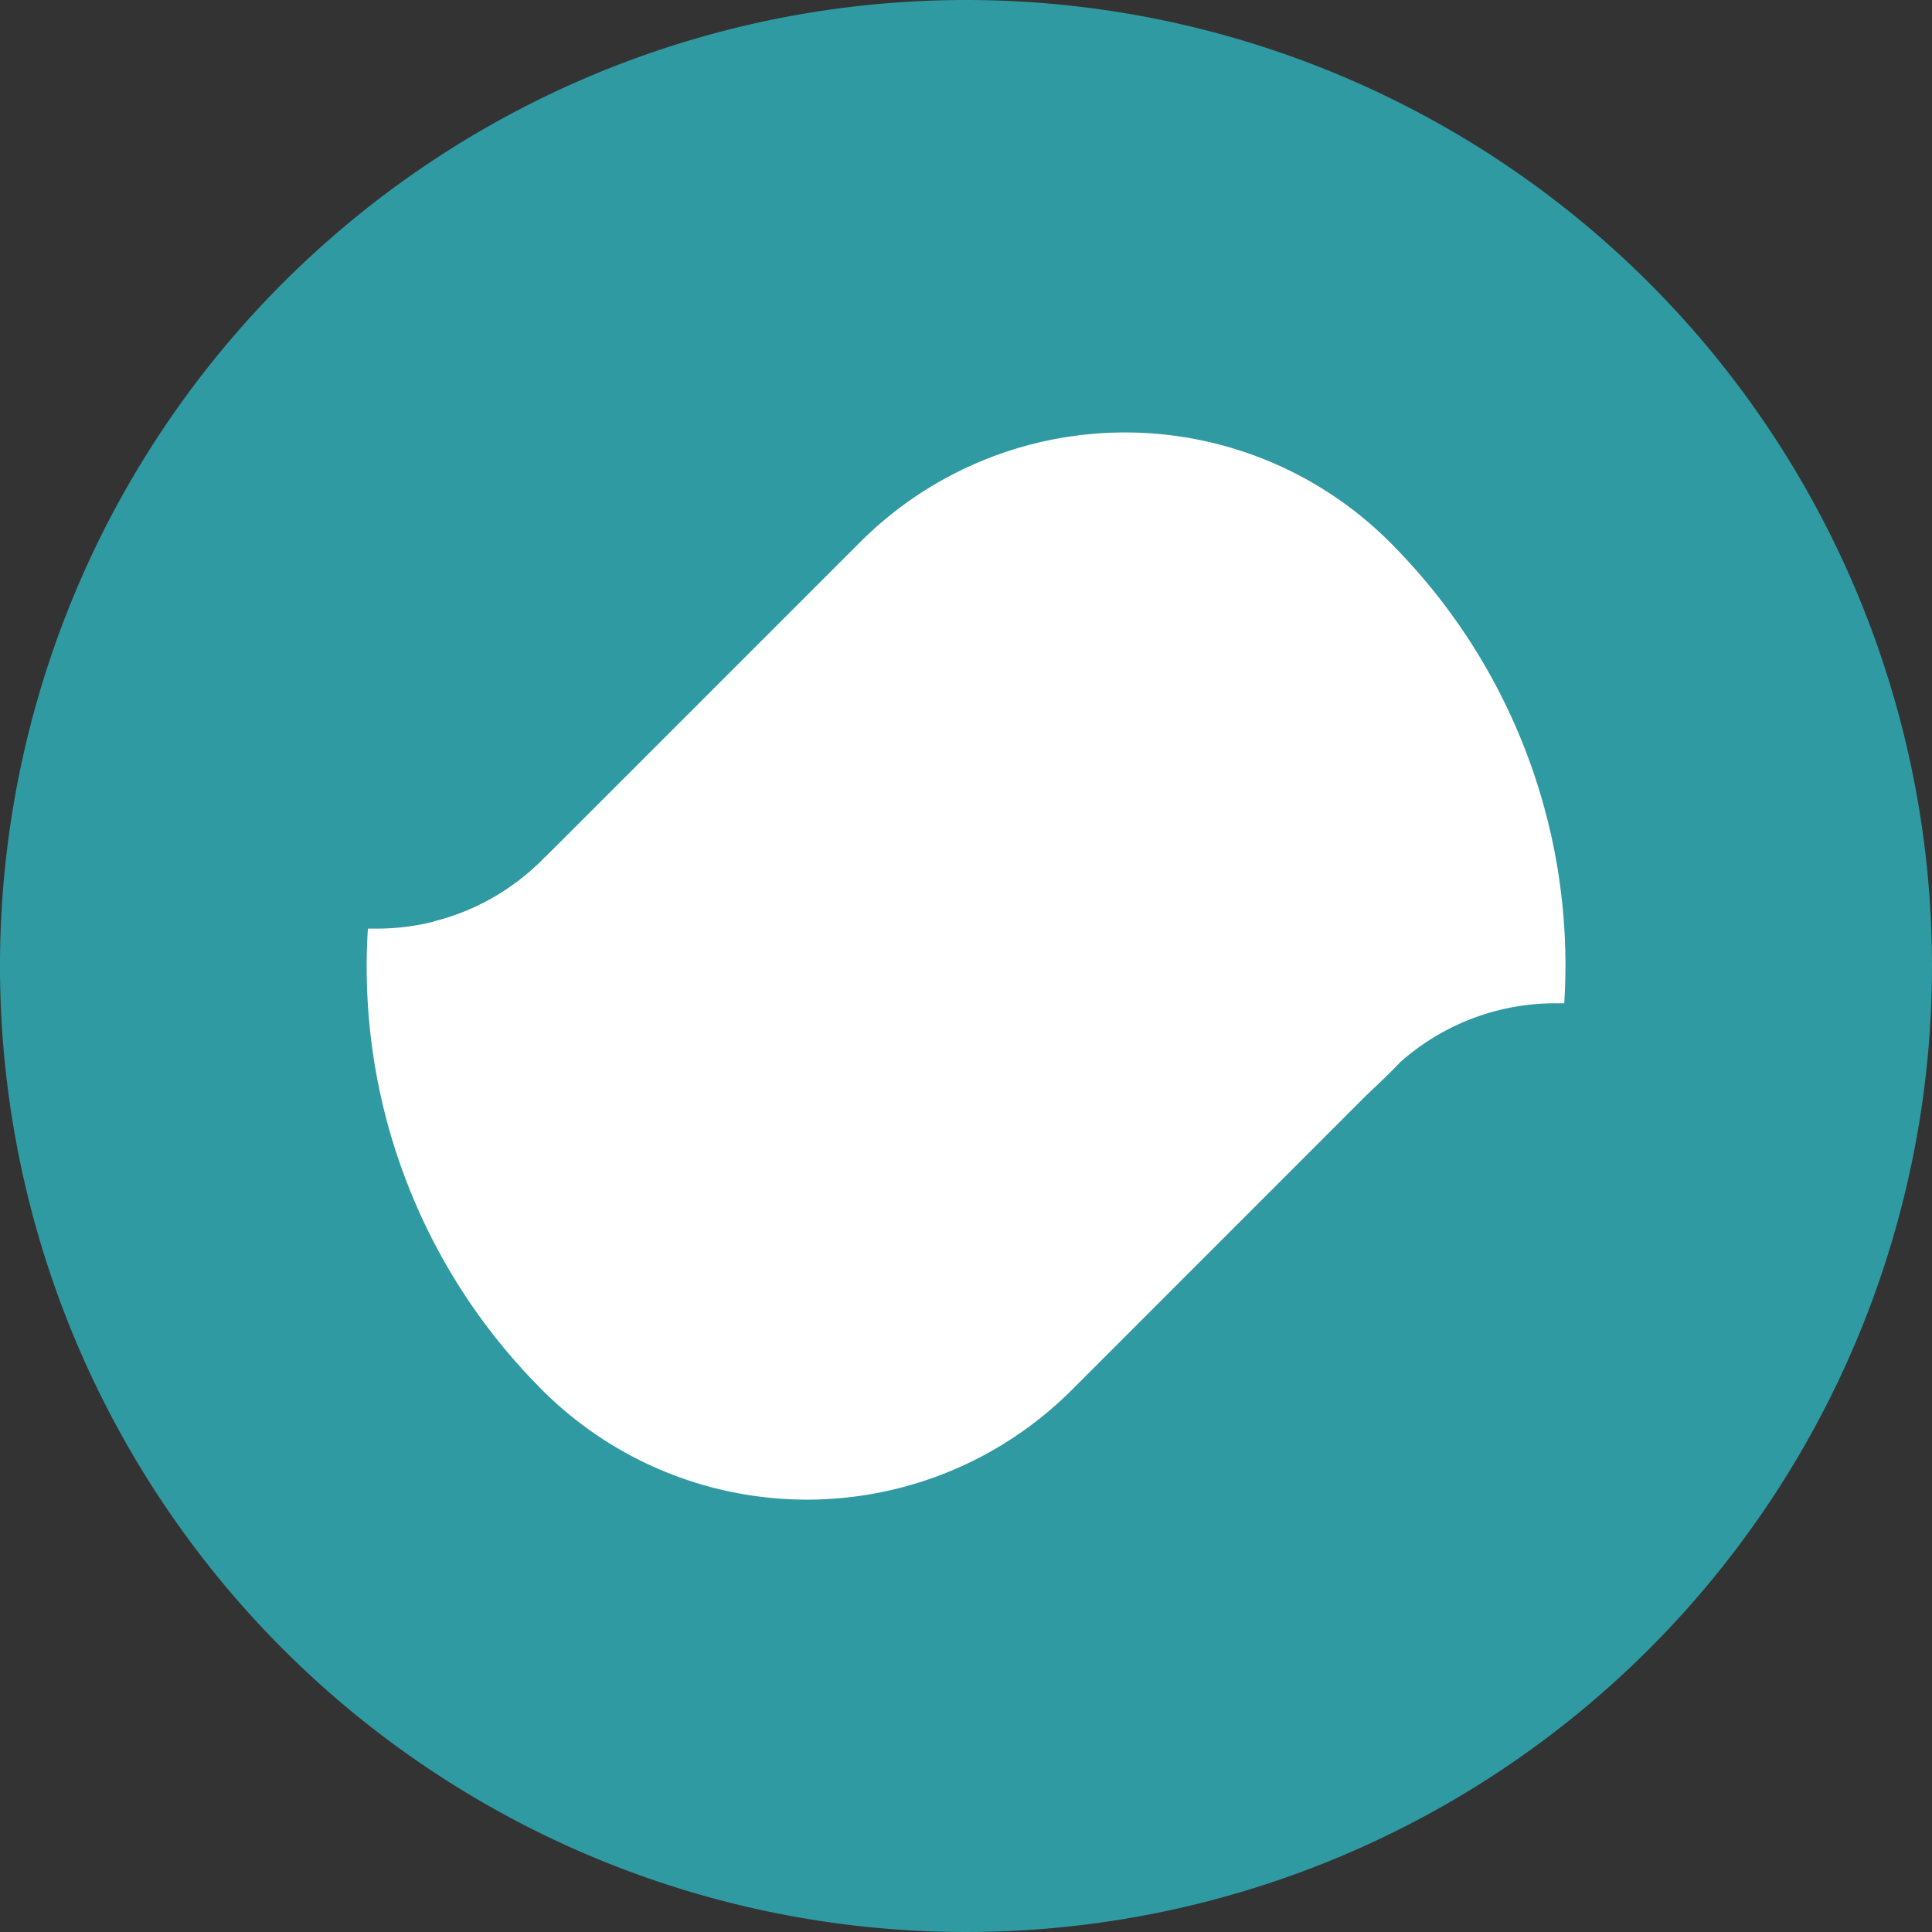
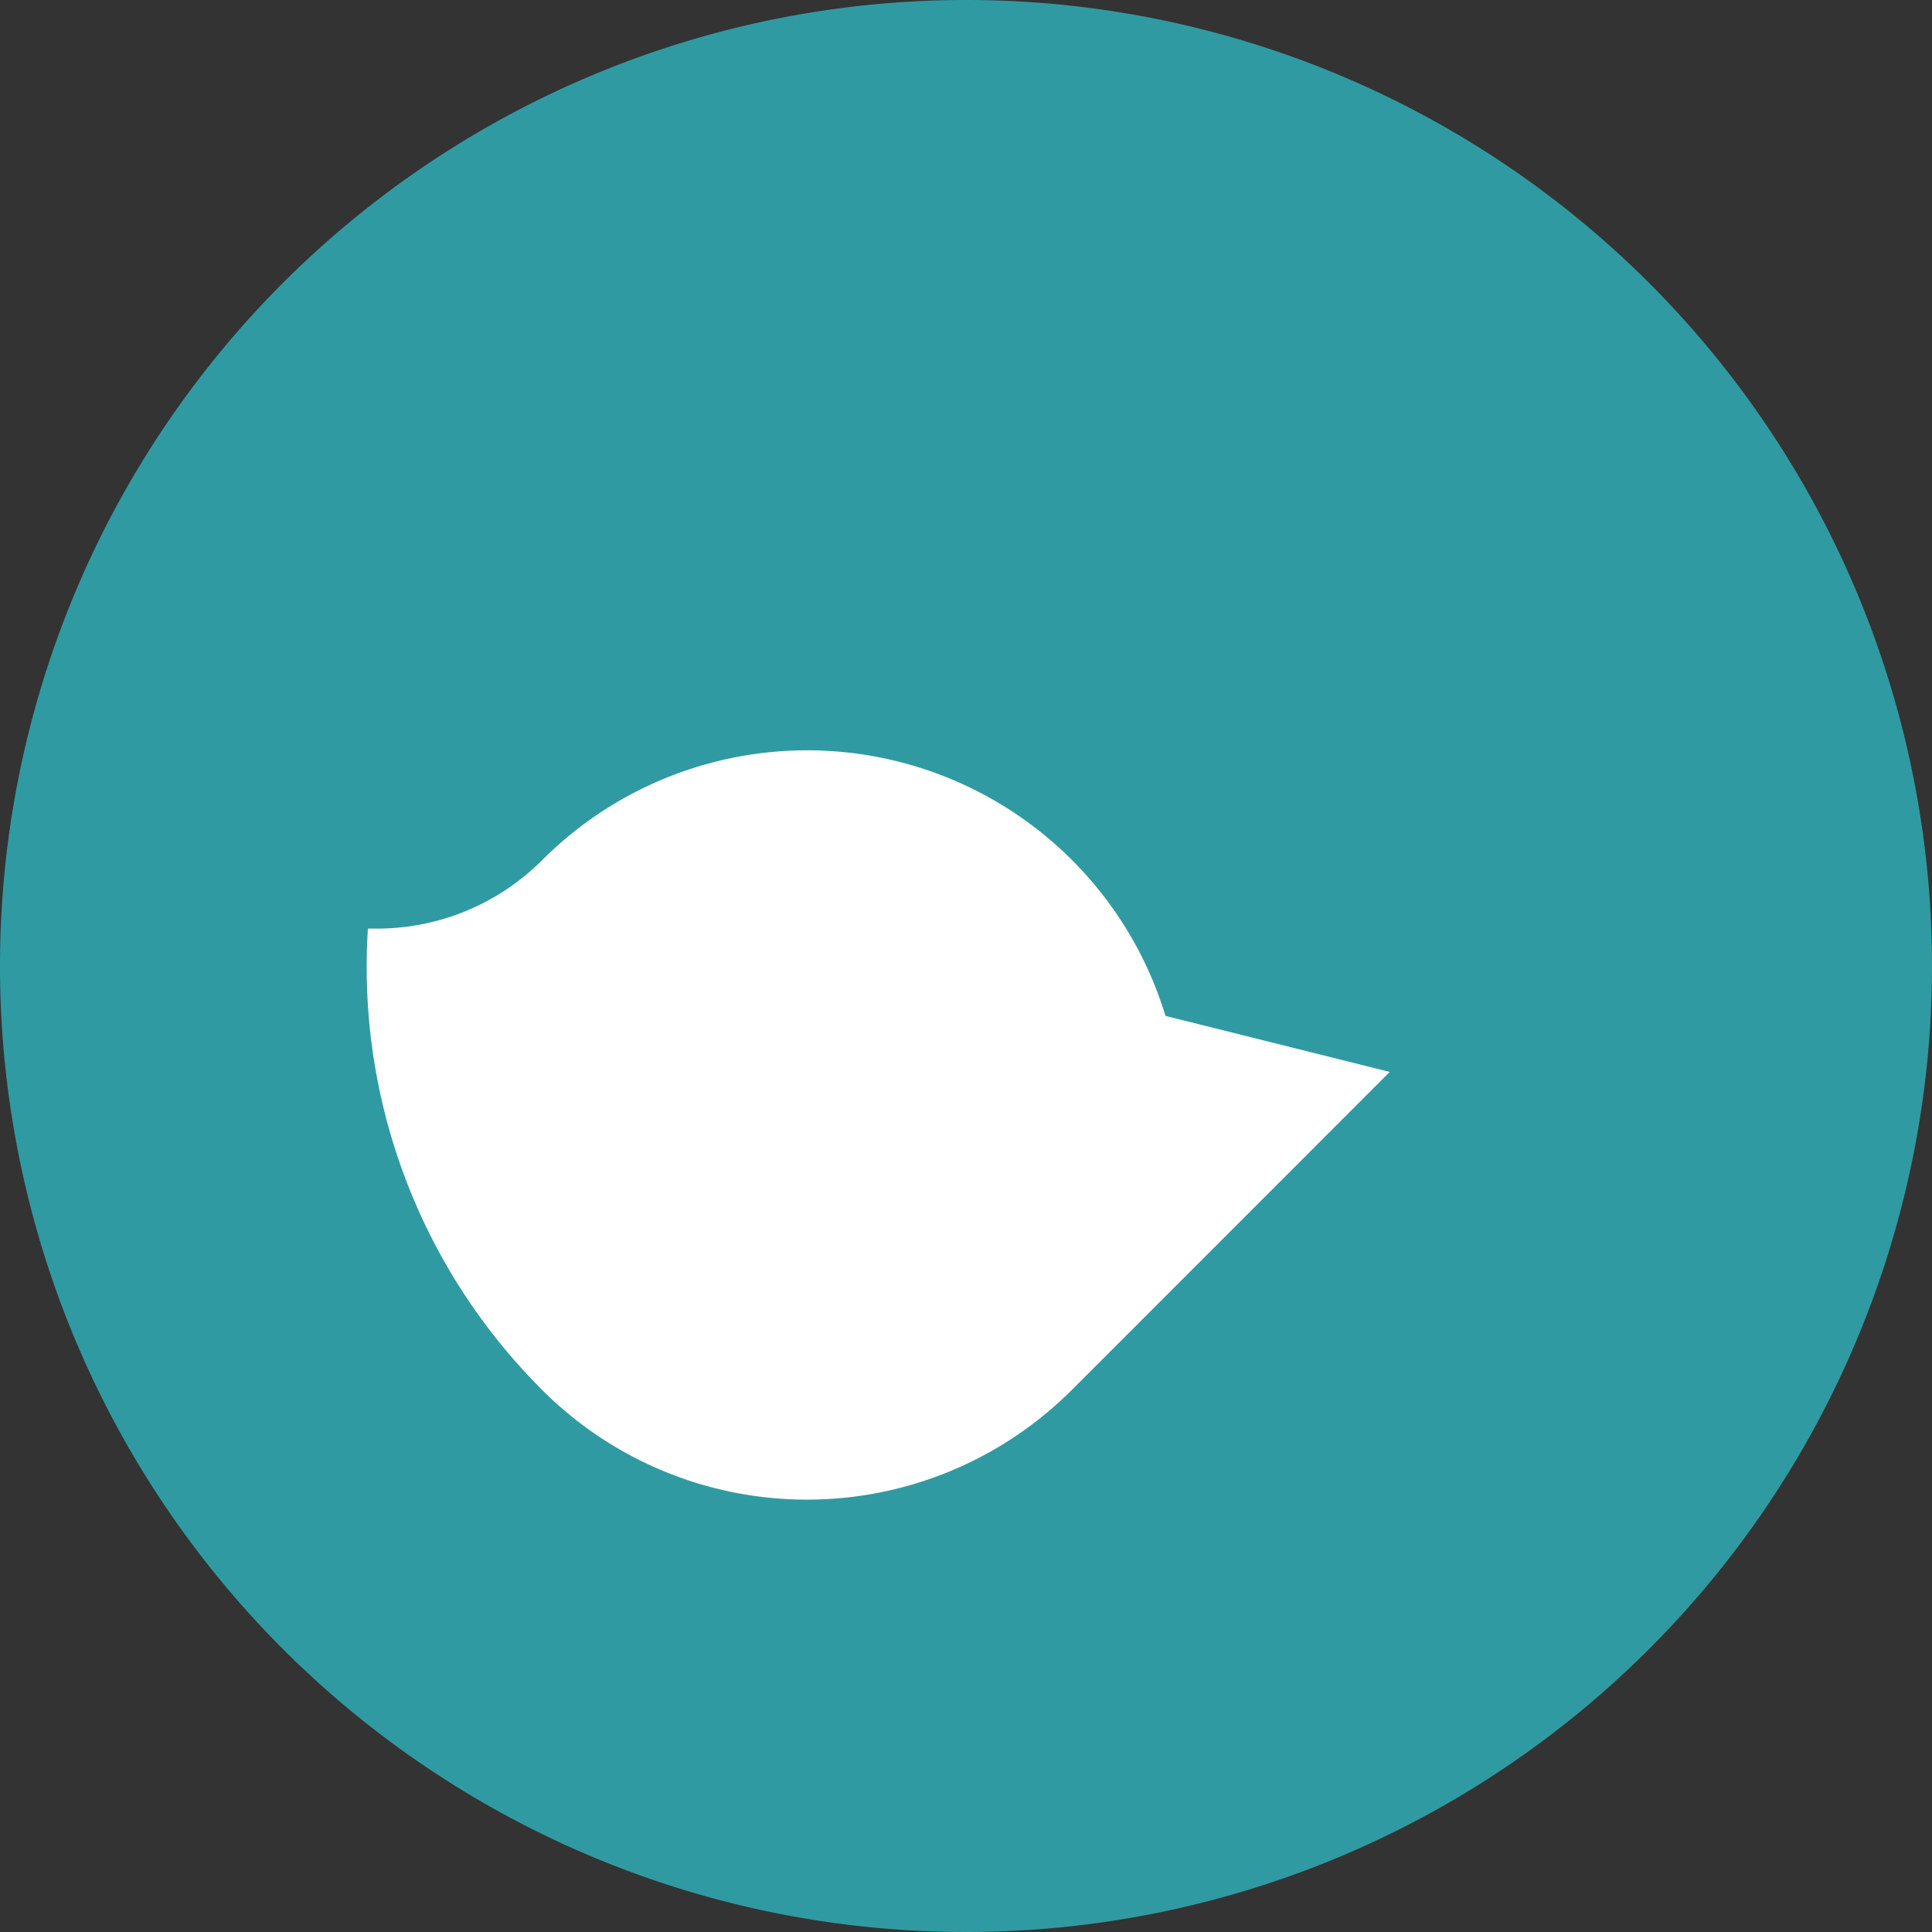
<svg xmlns="http://www.w3.org/2000/svg" width="40" height="40">
  <rect width="100%" height="100%" fill="#333333" stroke="none" />
  <g id="グループ_184" data-name="グループ 184" transform="translate(-3988.293 -2723.973)">
    <path id="パス_311" data-name="パス 311" d="M4028.293 2743.973a20 20 0 11-20-20 20 20 0 0120 20z" fill="#309aa2" />
    <g id="グループ_183" data-name="グループ 183" fill="#fff">
      <path id="パス_312" data-name="パス 312" d="M4017.066 2746.166l-4.643-1.16a7.755 7.755 0 00-12.906-3.224 4.834 4.834 0 01-3.425 1.417h-.182c-.016.257-.025.516-.025.778a12.364 12.364 0 003.5 8.638 7.755 7.755 0 0011.1.134z" />
-       <path id="パス_313" data-name="パス 313" d="M4017.2 2735.333a7.755 7.755 0 00-11.1-.134l-6.5 6.5-.028.026-.067.068a4.835 4.835 0 01-2.231 1.258q.237.462.512.9l.124.194.009.014a12.407 12.407 0 0019.37 1.8 4.831 4.831 0 013.208-1.214h.182a12.5 12.5 0 00.025-.777 12.365 12.365 0 00-3.504-8.635z" />
    </g>
  </g>
</svg>